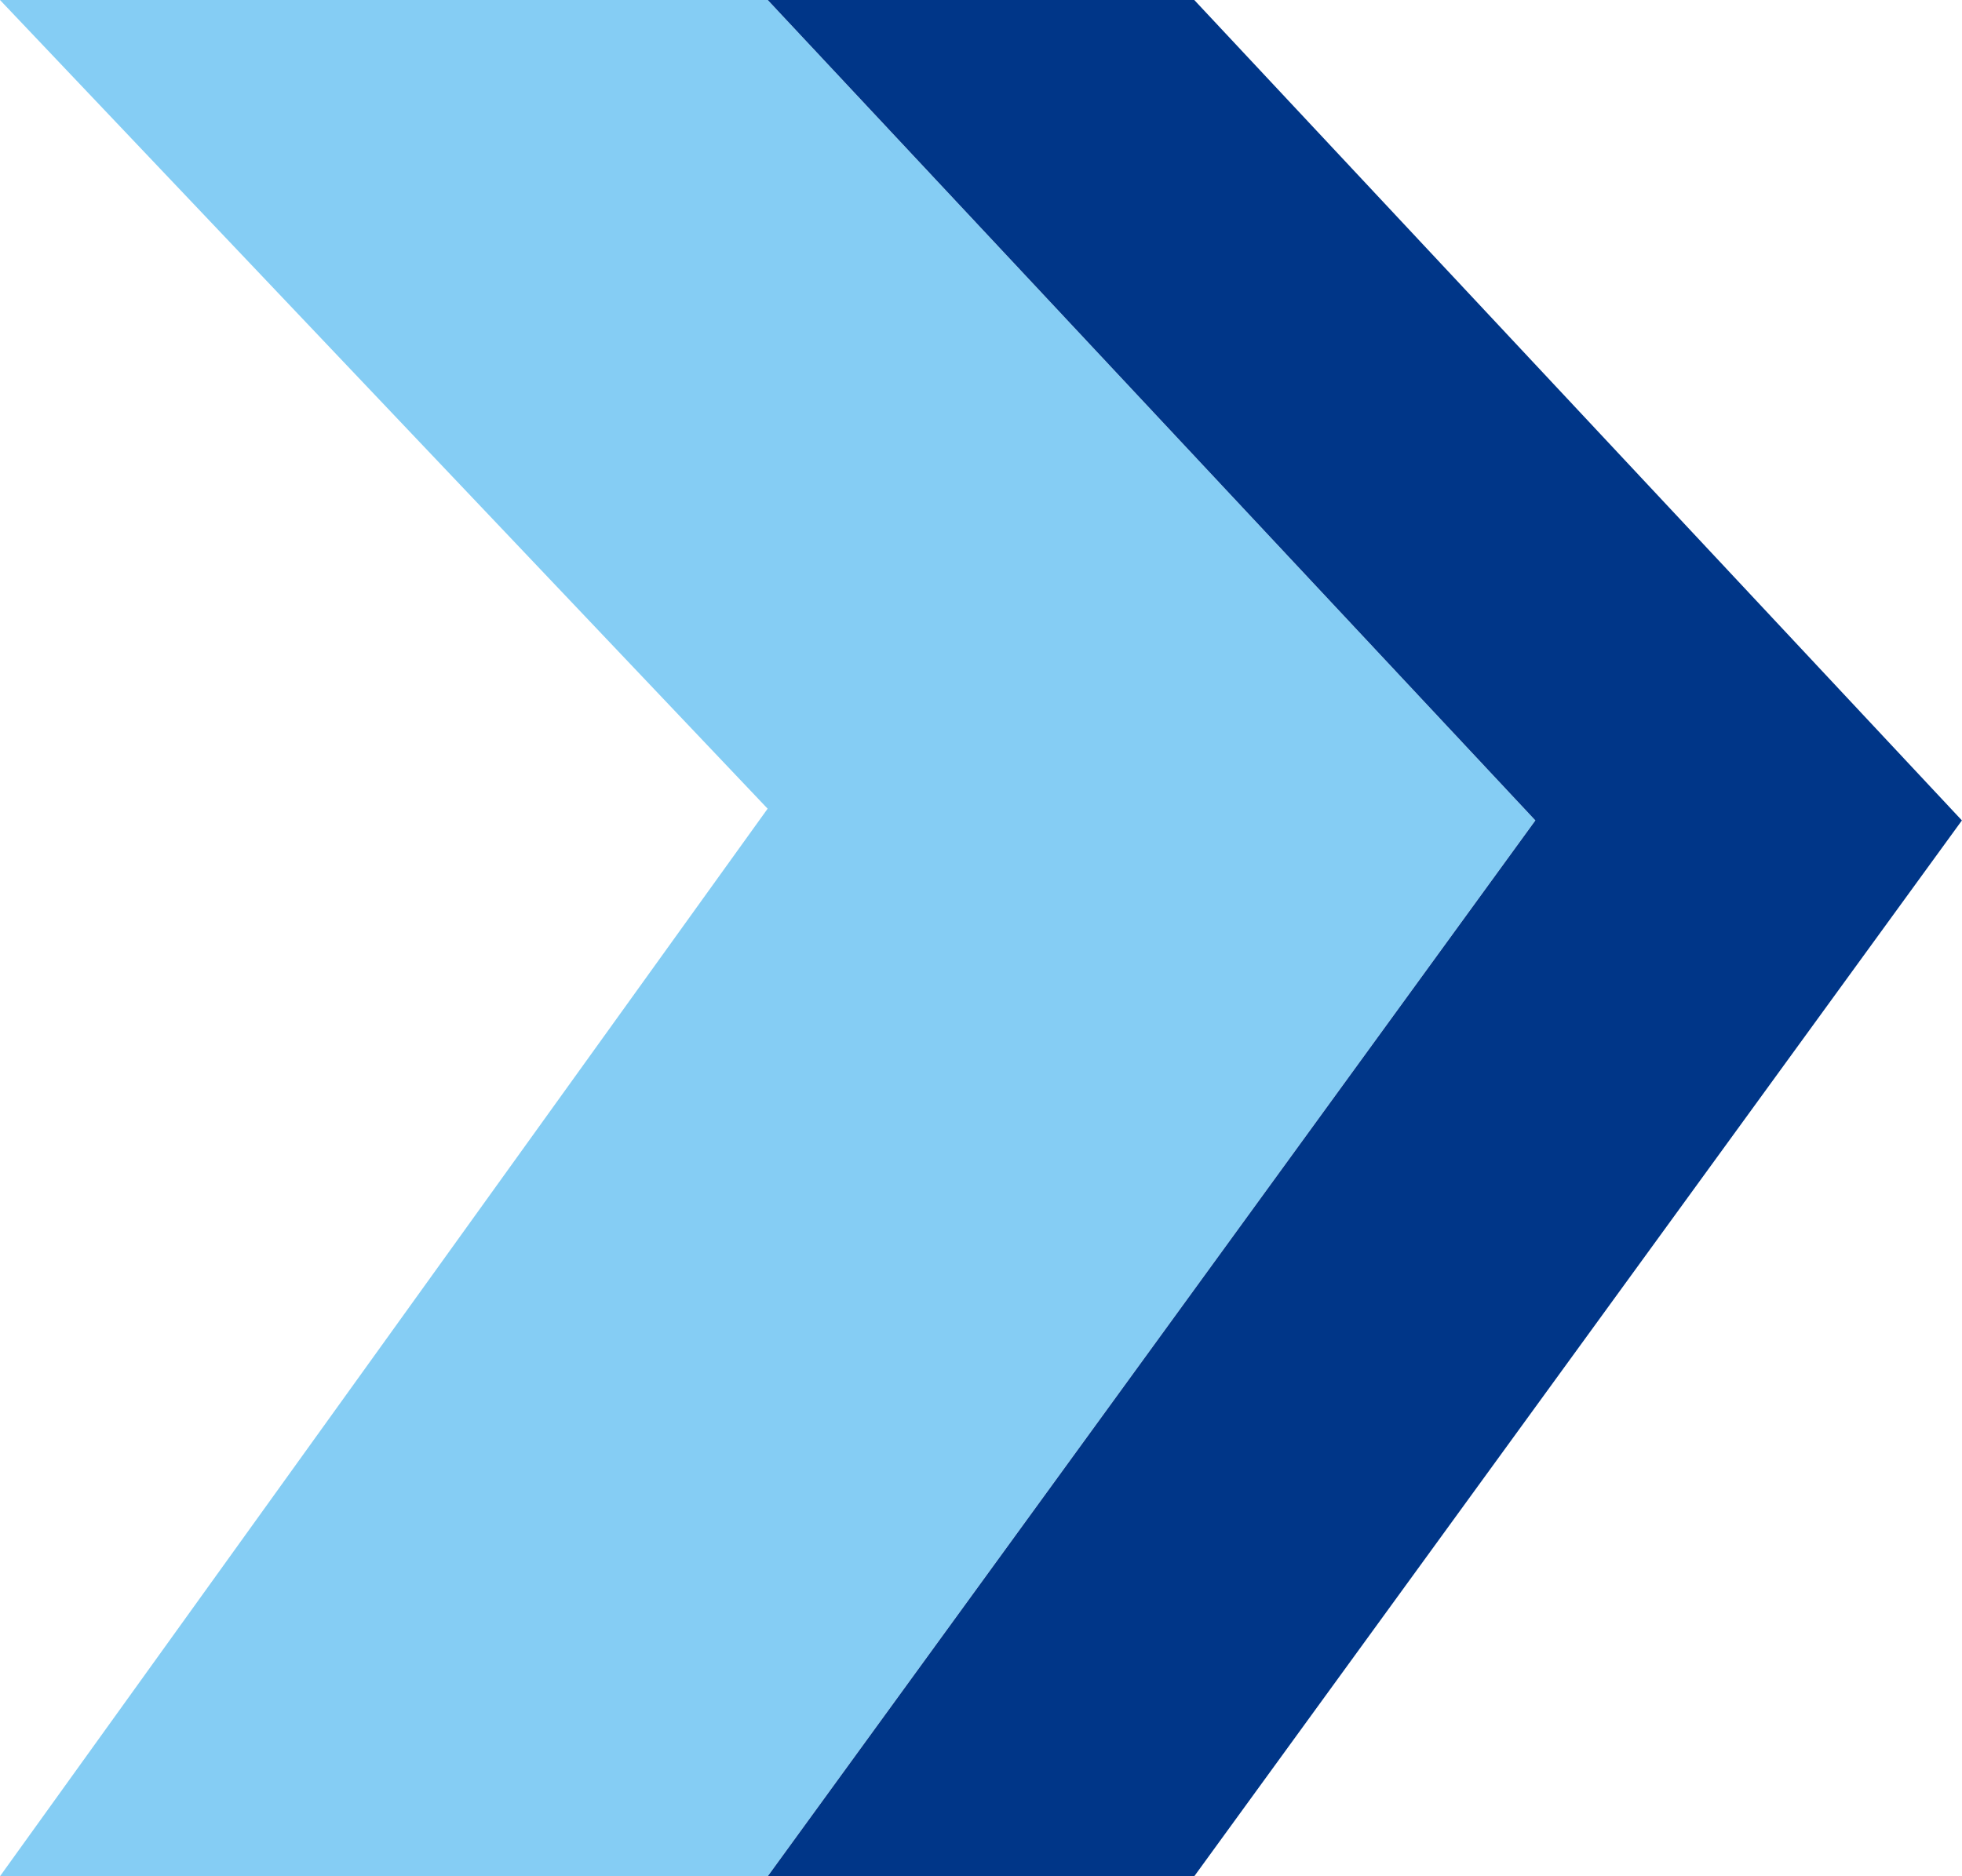
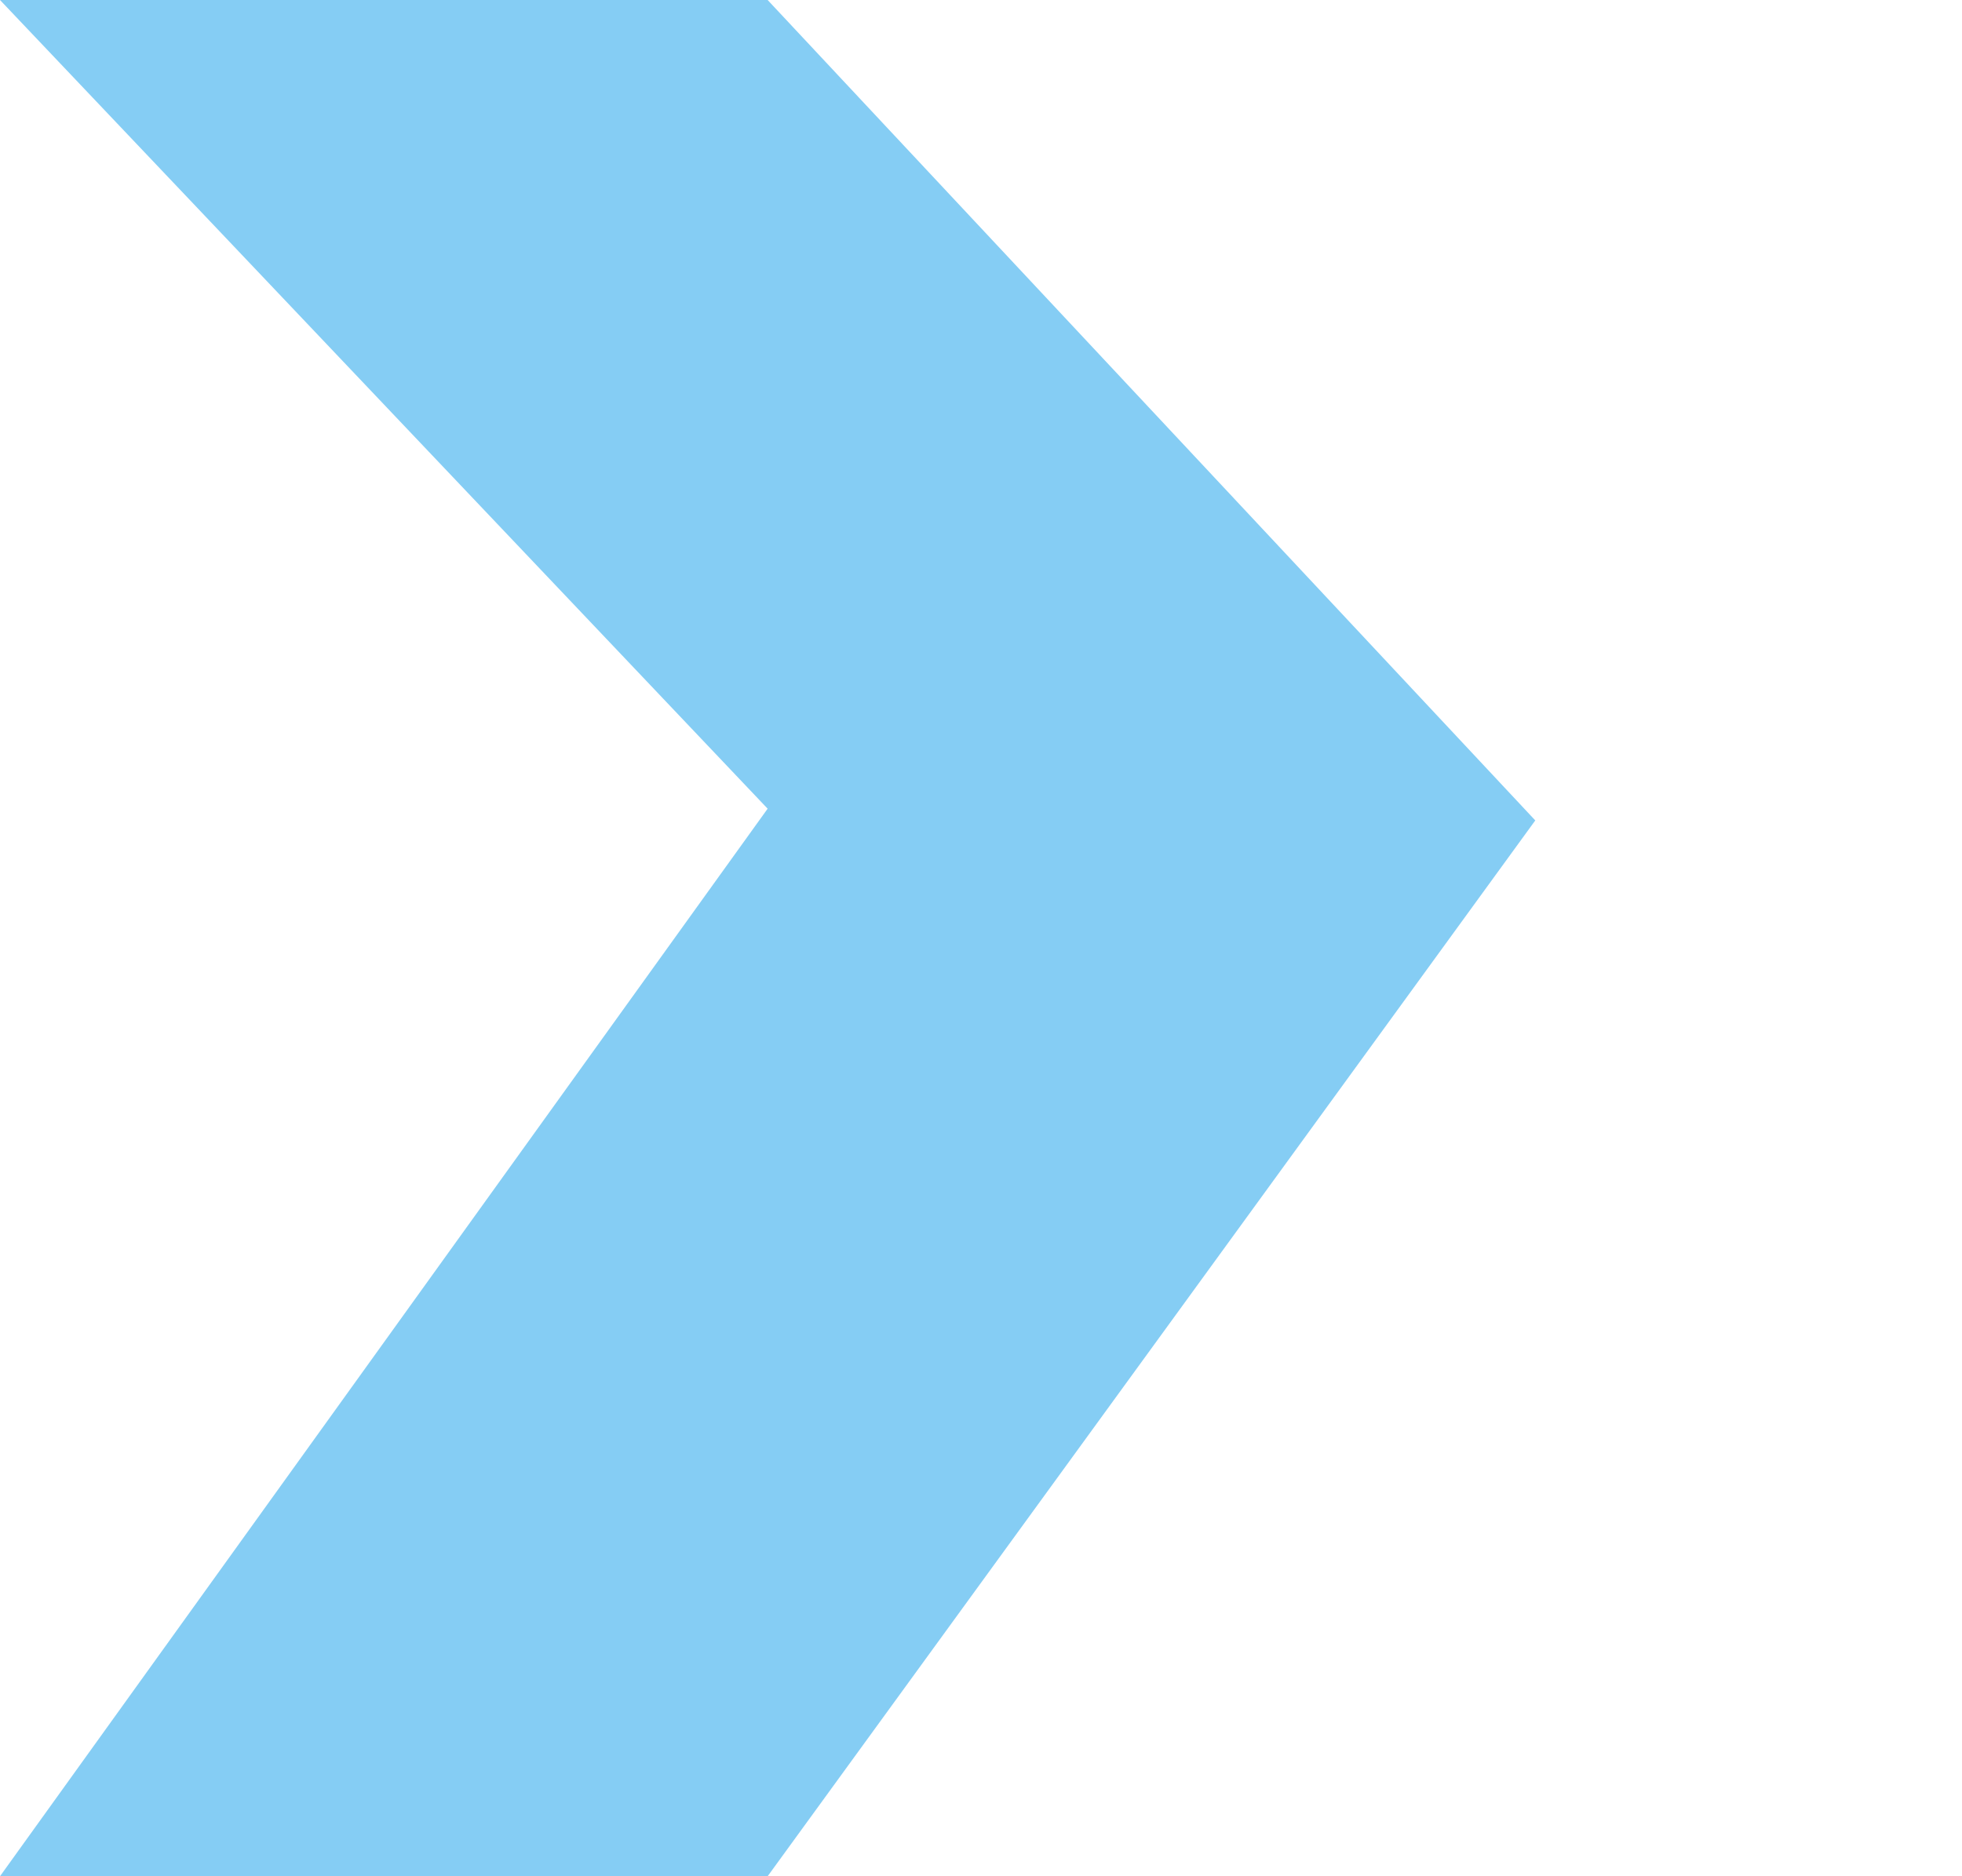
<svg xmlns="http://www.w3.org/2000/svg" id="Sagitar" width="84.856" height="81.167" viewBox="0 0 84.856 81.167">
  <path id="Path_12143" data-name="Path 12143" d="M0,0H33.2l33.2,35.492L33.2,81.167H0L33.2,34.984Z" fill="#85cdf4" />
-   <path id="Path_12147" data-name="Path 12147" d="M0,0H18.447l33.2,35.492-33.2,45.675H0L33.2,35.492Z" transform="translate(33.205)" fill="#003688" />
</svg>